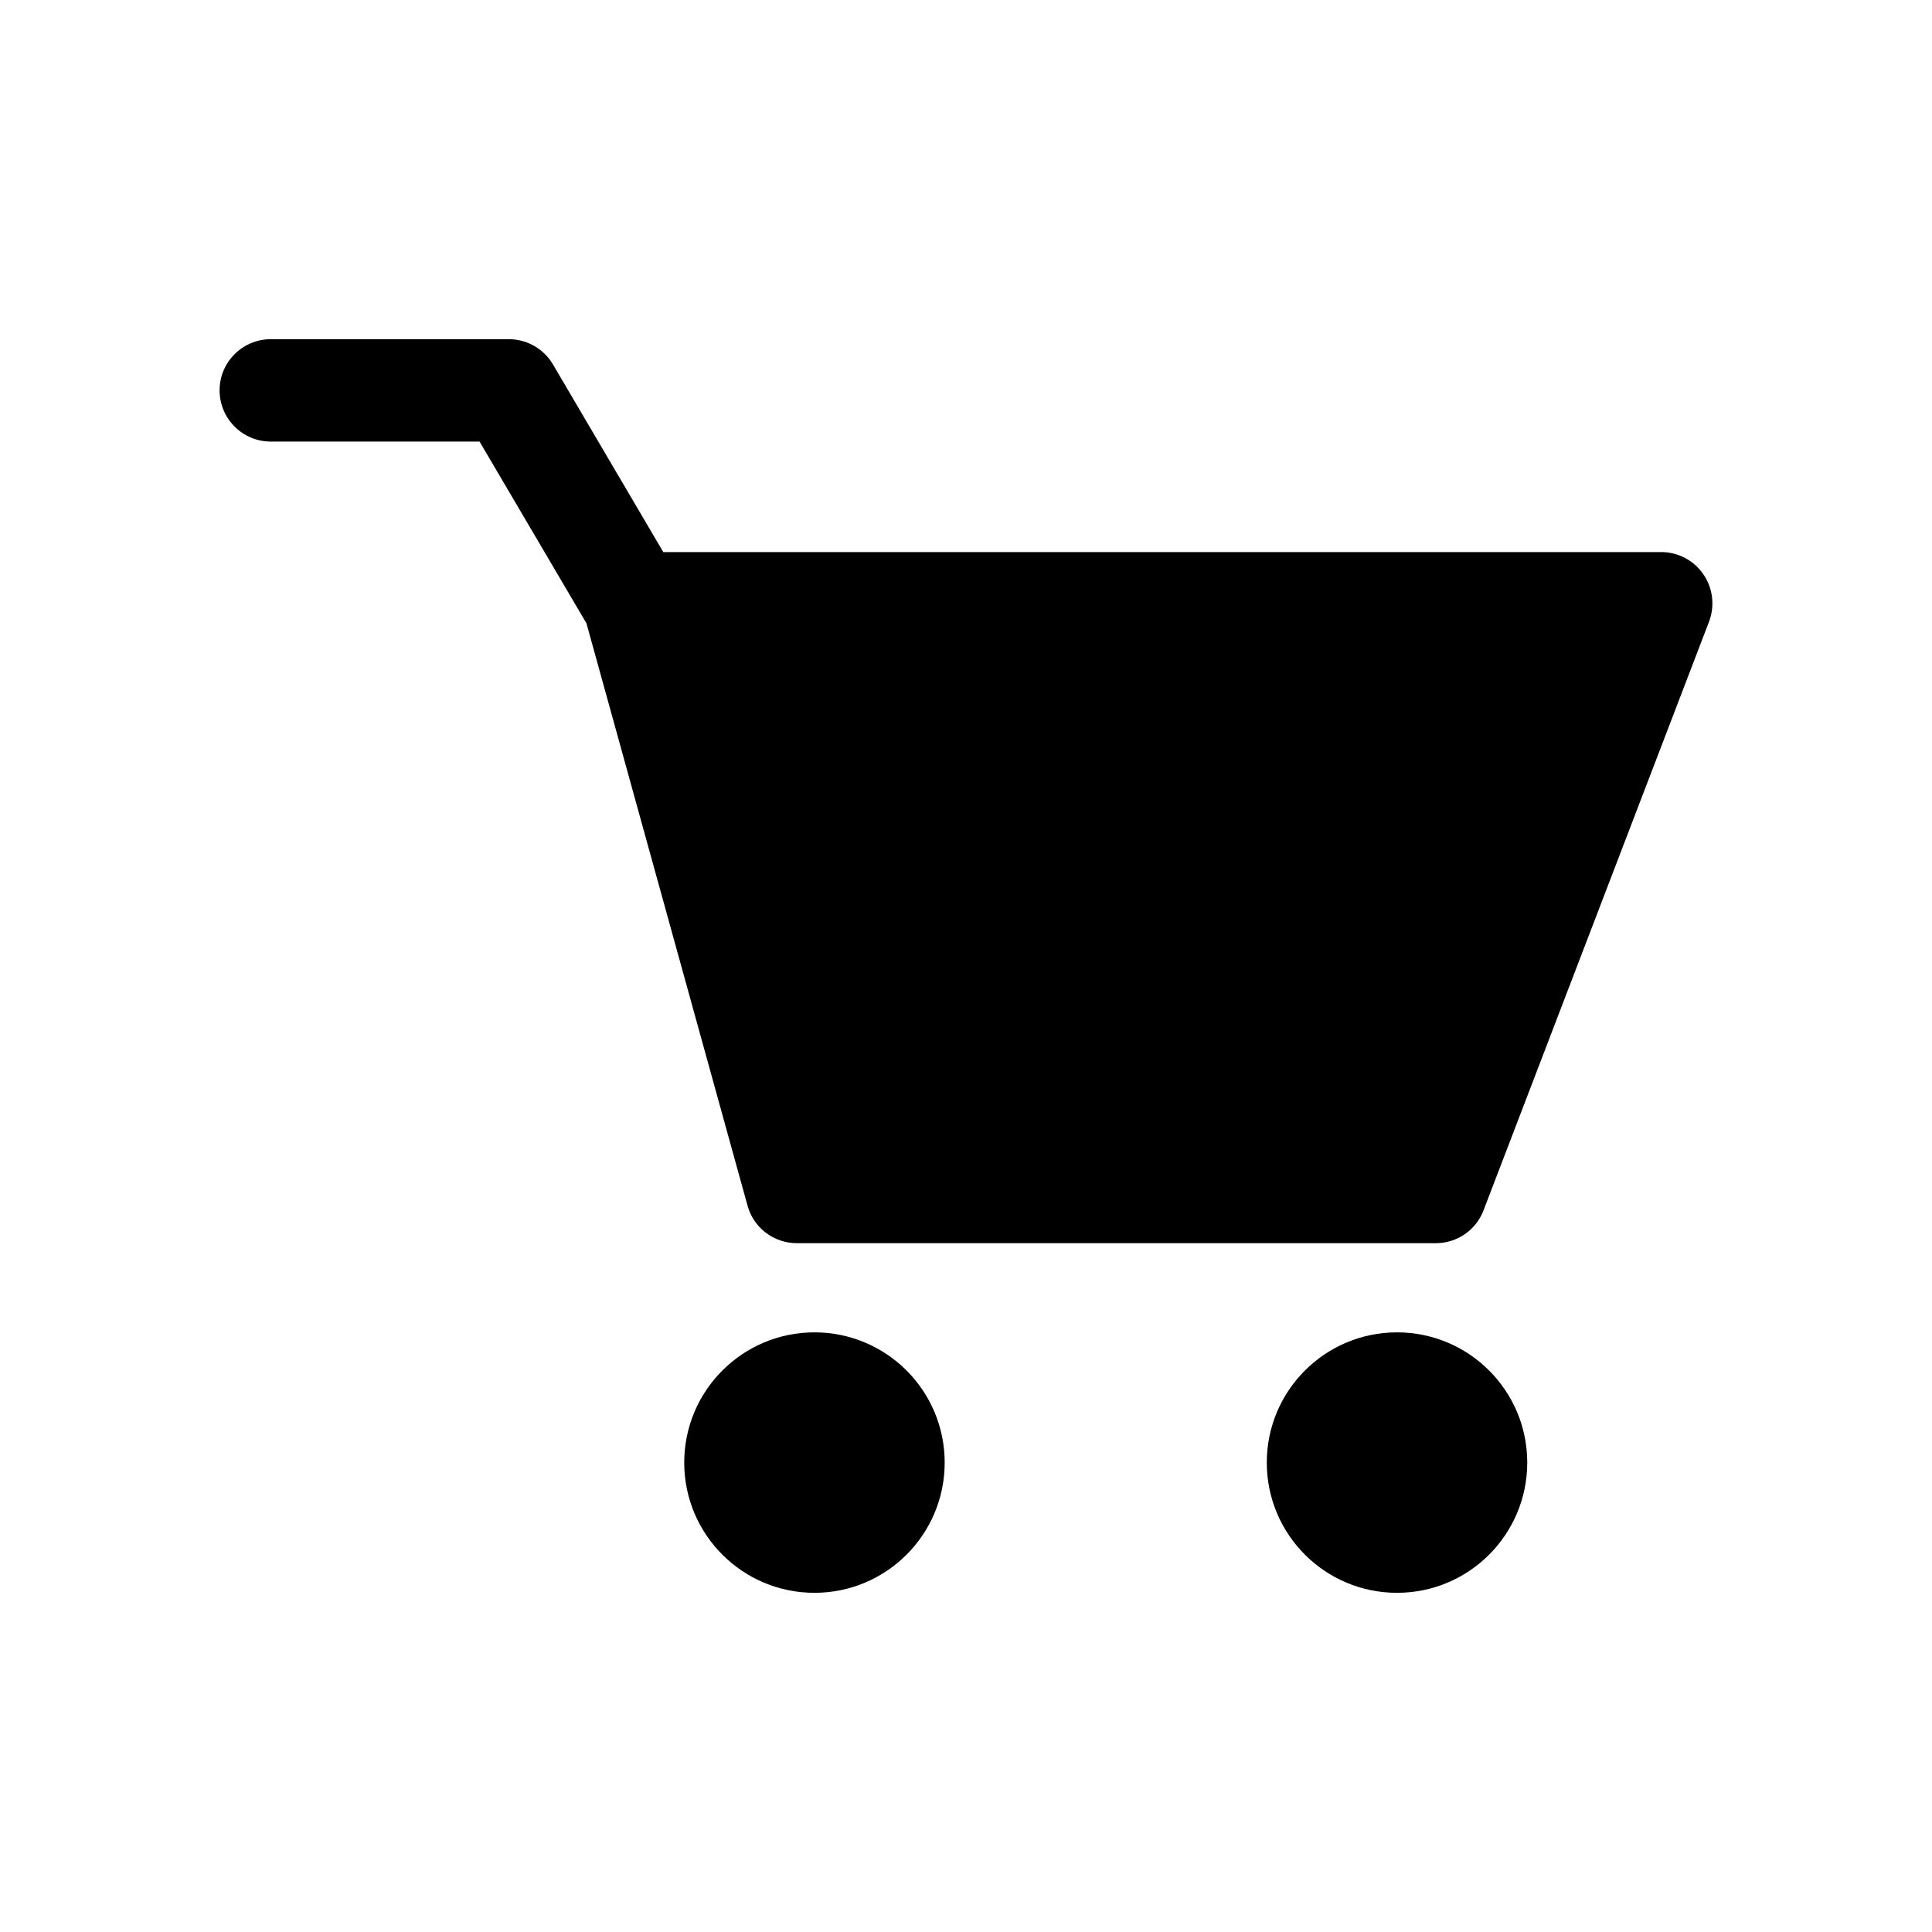
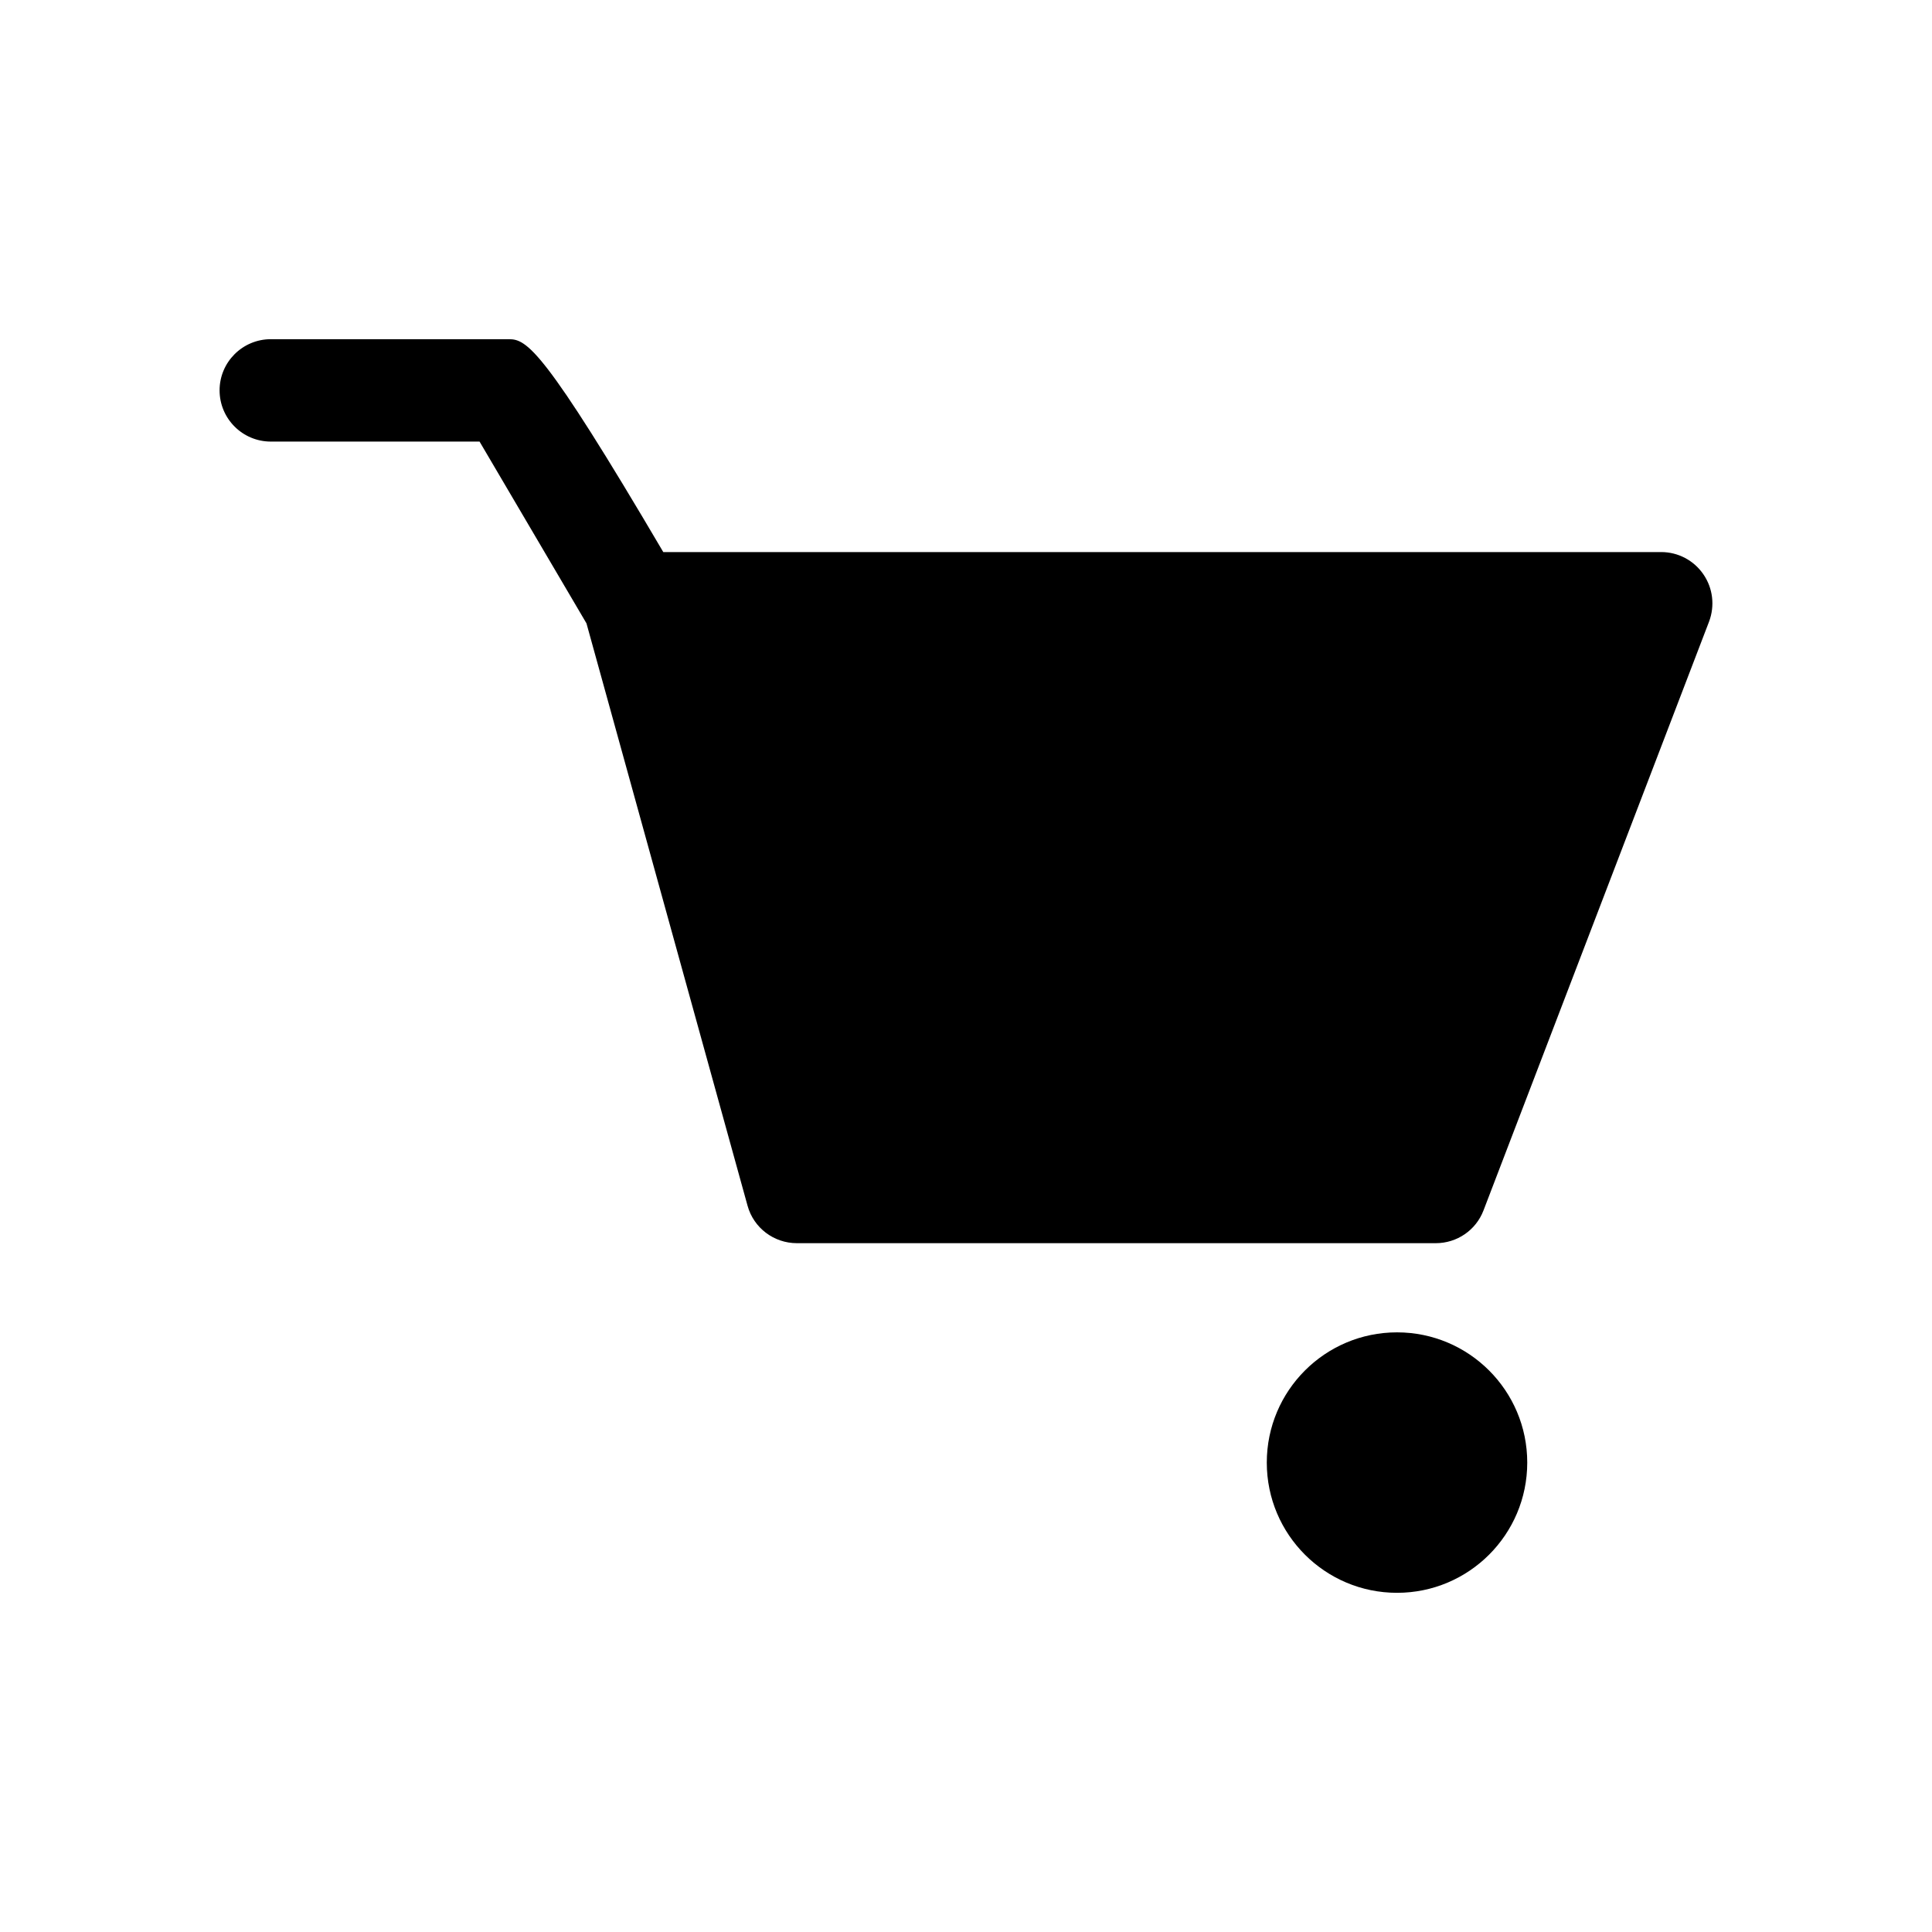
<svg xmlns="http://www.w3.org/2000/svg" height="100px" width="100px" fill="#000000" version="1.1" x="0px" y="0px" viewBox="0 0 32 32" enable-background="new 0 0 32 32" xml:space="preserve">
-   <path d="M28.213,9.512c-0.157-0.23-0.419-0.368-0.697-0.368h-16.53L9.158,6.035C9.005,5.776,8.727,5.618,8.428,5.618H4.486  c-0.469,0-0.849,0.38-0.849,0.847c0,0.469,0.38,0.849,0.849,0.849h3.457l1.771,3.011l2.668,9.646c0.101,0.367,0.436,0.62,0.817,0.62  h10.582c0.351,0,0.666-0.215,0.791-0.544l3.735-9.75C28.406,10.035,28.372,9.742,28.213,9.512z" />
-   <circle cx="13.49" cy="24.225" r="2.157" />
+   <path d="M28.213,9.512c-0.157-0.23-0.419-0.368-0.697-0.368h-16.53C9.005,5.776,8.727,5.618,8.428,5.618H4.486  c-0.469,0-0.849,0.38-0.849,0.847c0,0.469,0.38,0.849,0.849,0.849h3.457l1.771,3.011l2.668,9.646c0.101,0.367,0.436,0.62,0.817,0.62  h10.582c0.351,0,0.666-0.215,0.791-0.544l3.735-9.75C28.406,10.035,28.372,9.742,28.213,9.512z" />
  <circle cx="23.139" cy="24.225" r="2.157" />
</svg>